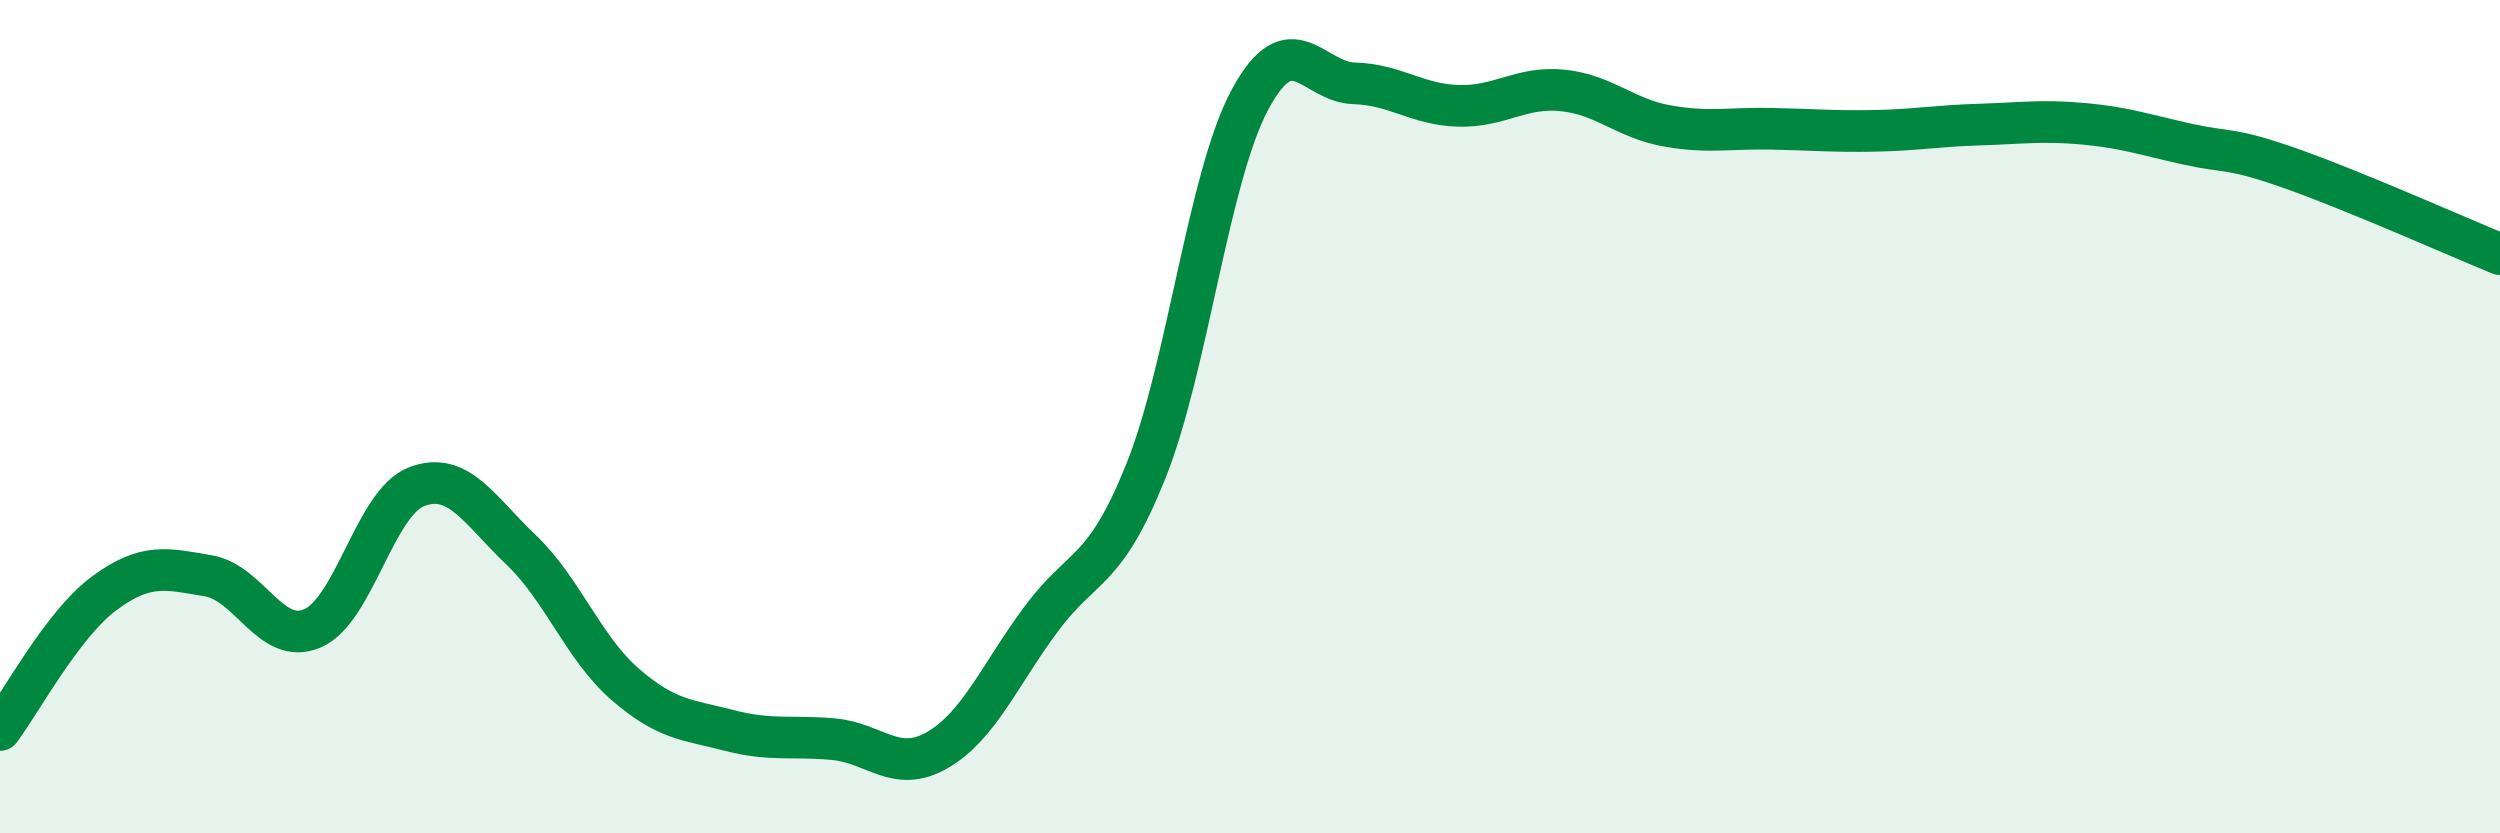
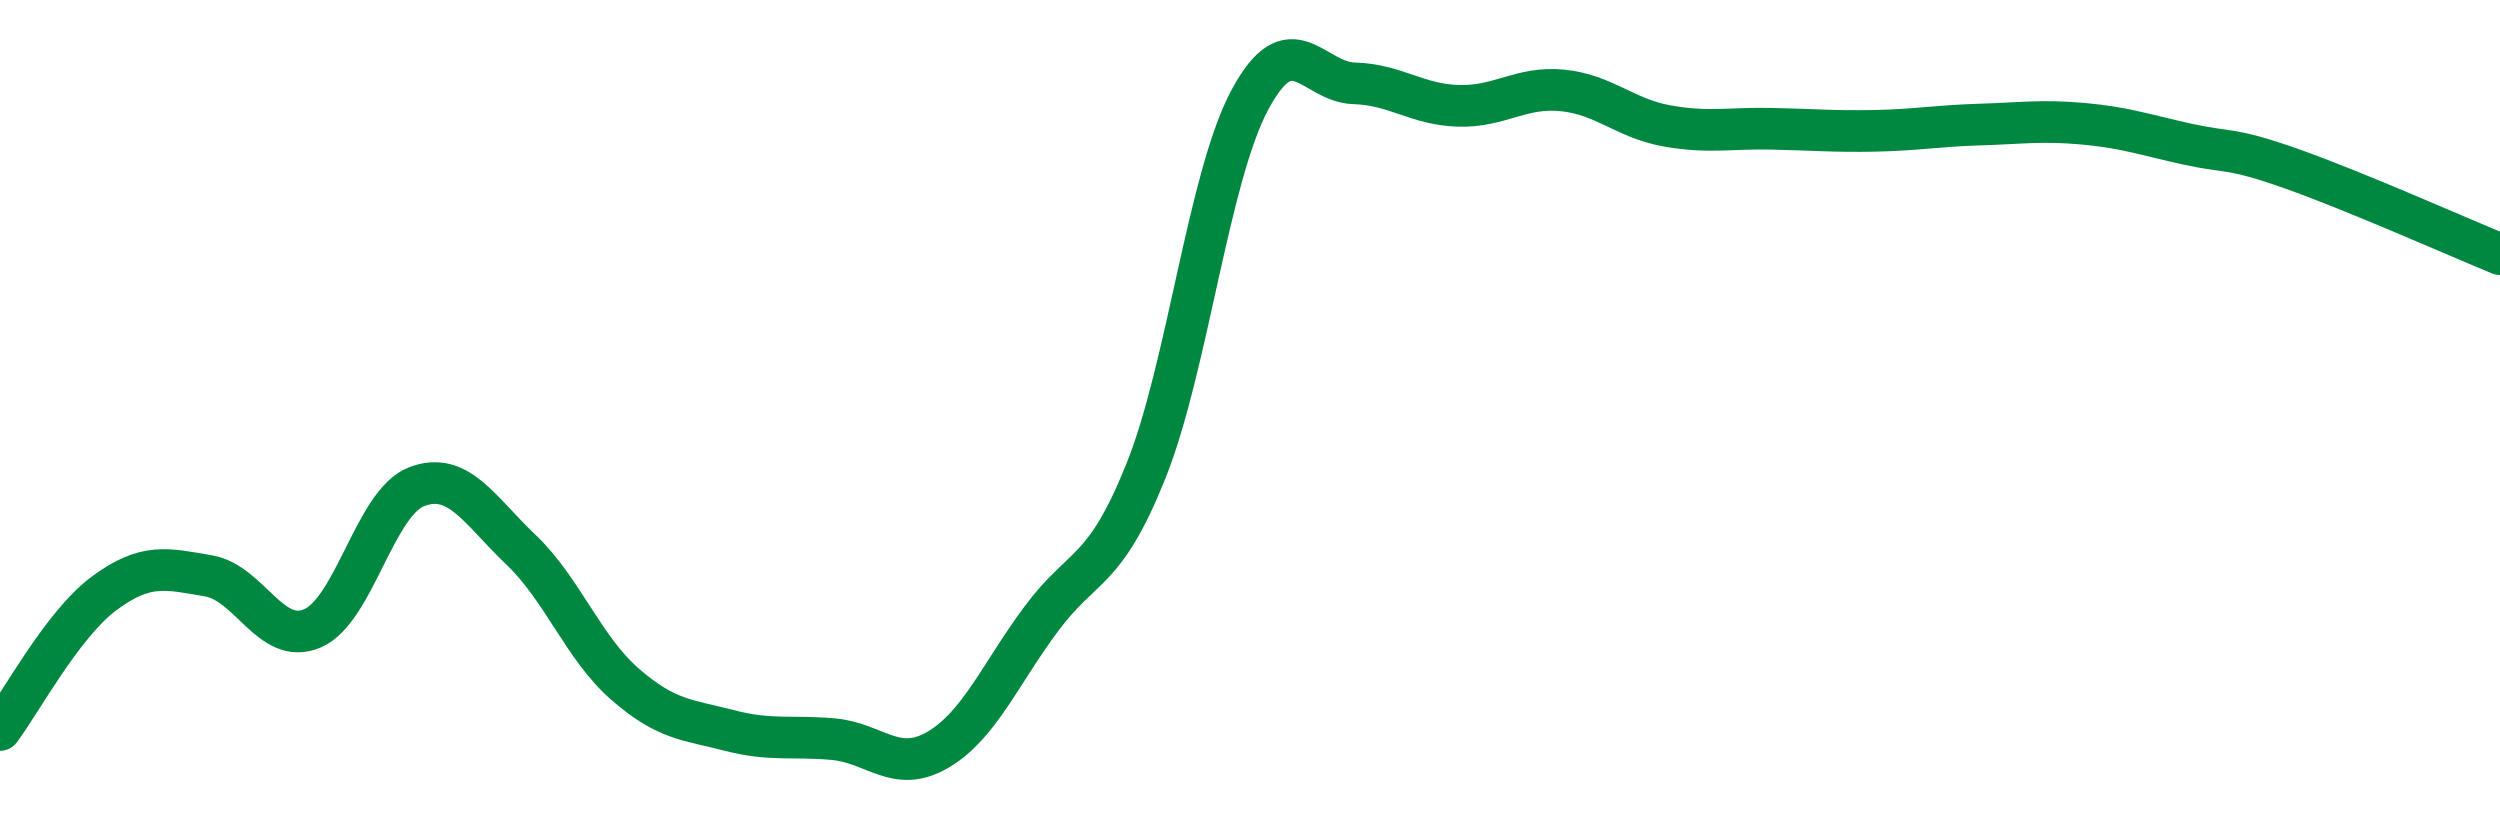
<svg xmlns="http://www.w3.org/2000/svg" width="60" height="20" viewBox="0 0 60 20">
-   <path d="M 0,17.52 C 0.5,16.86 1.5,14.98 2.5,14.24 C 3.5,13.5 4,13.65 5,13.82 C 6,13.99 6.5,15.51 7.5,15.08 C 8.5,14.65 9,12.06 10,11.68 C 11,11.3 11.5,12.24 12.5,13.19 C 13.5,14.14 14,15.55 15,16.42 C 16,17.29 16.5,17.27 17.5,17.53 C 18.5,17.79 19,17.65 20,17.74 C 21,17.83 21.5,18.58 22.5,18 C 23.5,17.42 24,16.18 25,14.84 C 26,13.5 26.5,13.8 27.5,11.31 C 28.5,8.82 29,4.25 30,2.39 C 31,0.53 31.5,1.97 32.5,2 C 33.5,2.03 34,2.51 35,2.54 C 36,2.57 36.5,2.07 37.5,2.17 C 38.5,2.27 39,2.84 40,3.02 C 41,3.2 41.5,3.07 42.5,3.09 C 43.5,3.11 44,3.16 45,3.14 C 46,3.12 46.5,3.02 47.5,2.99 C 48.5,2.96 49,2.88 50,2.97 C 51,3.06 51.5,3.24 52.5,3.46 C 53.5,3.68 53.5,3.52 55,4.05 C 56.5,4.58 59,5.69 60,6.1L60 20L0 20Z" fill="#008740" opacity="0.1" stroke-linecap="round" stroke-linejoin="round" />
  <path d="M 0,17.52 C 0.5,16.86 1.5,14.98 2.5,14.24 C 3.5,13.5 4,13.65 5,13.82 C 6,13.99 6.5,15.51 7.5,15.08 C 8.5,14.65 9,12.06 10,11.68 C 11,11.3 11.5,12.24 12.5,13.19 C 13.5,14.14 14,15.55 15,16.42 C 16,17.29 16.5,17.27 17.5,17.53 C 18.5,17.79 19,17.65 20,17.74 C 21,17.83 21.5,18.58 22.5,18 C 23.5,17.42 24,16.18 25,14.84 C 26,13.5 26.5,13.8 27.5,11.31 C 28.5,8.82 29,4.25 30,2.39 C 31,0.53 31.5,1.97 32.5,2 C 33.5,2.03 34,2.51 35,2.54 C 36,2.57 36.5,2.07 37.5,2.17 C 38.5,2.27 39,2.84 40,3.02 C 41,3.2 41.5,3.07 42.5,3.09 C 43.5,3.11 44,3.16 45,3.14 C 46,3.12 46.5,3.02 47.5,2.99 C 48.5,2.96 49,2.88 50,2.97 C 51,3.06 51.5,3.24 52.5,3.46 C 53.5,3.68 53.5,3.52 55,4.05 C 56.5,4.58 59,5.69 60,6.1" stroke="#008740" stroke-width="1" fill="none" stroke-linecap="round" stroke-linejoin="round" />
</svg>